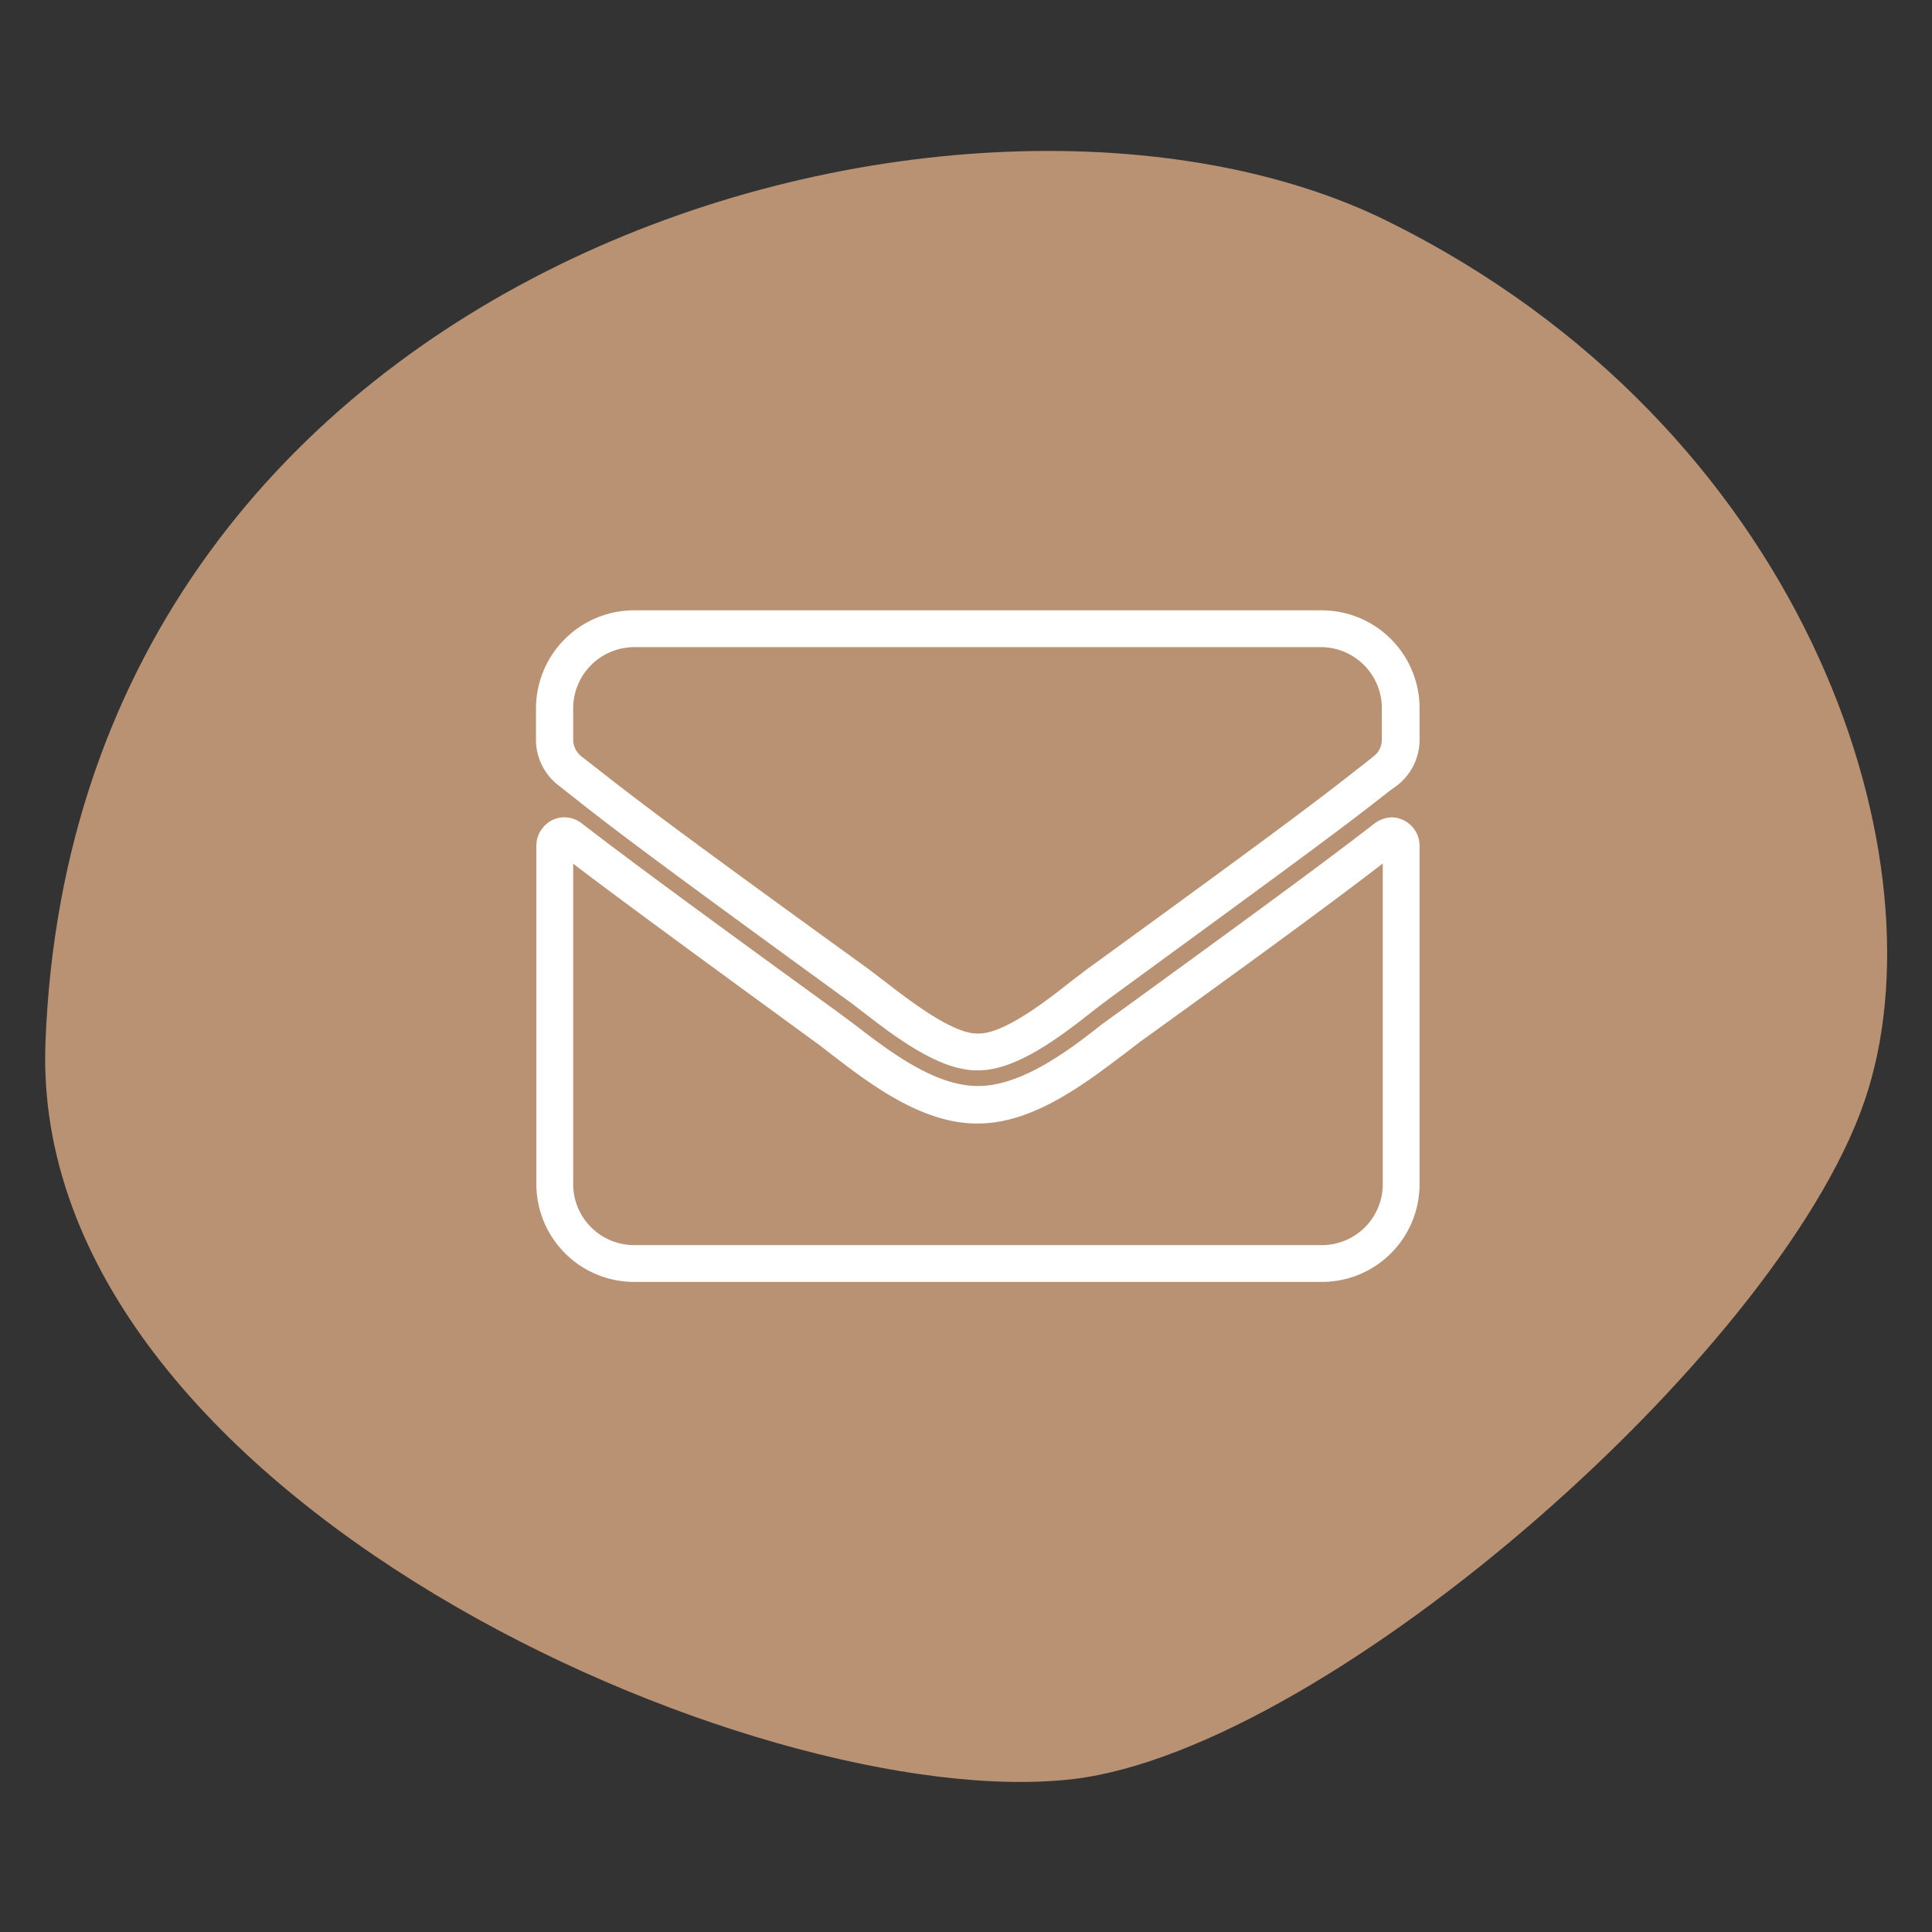
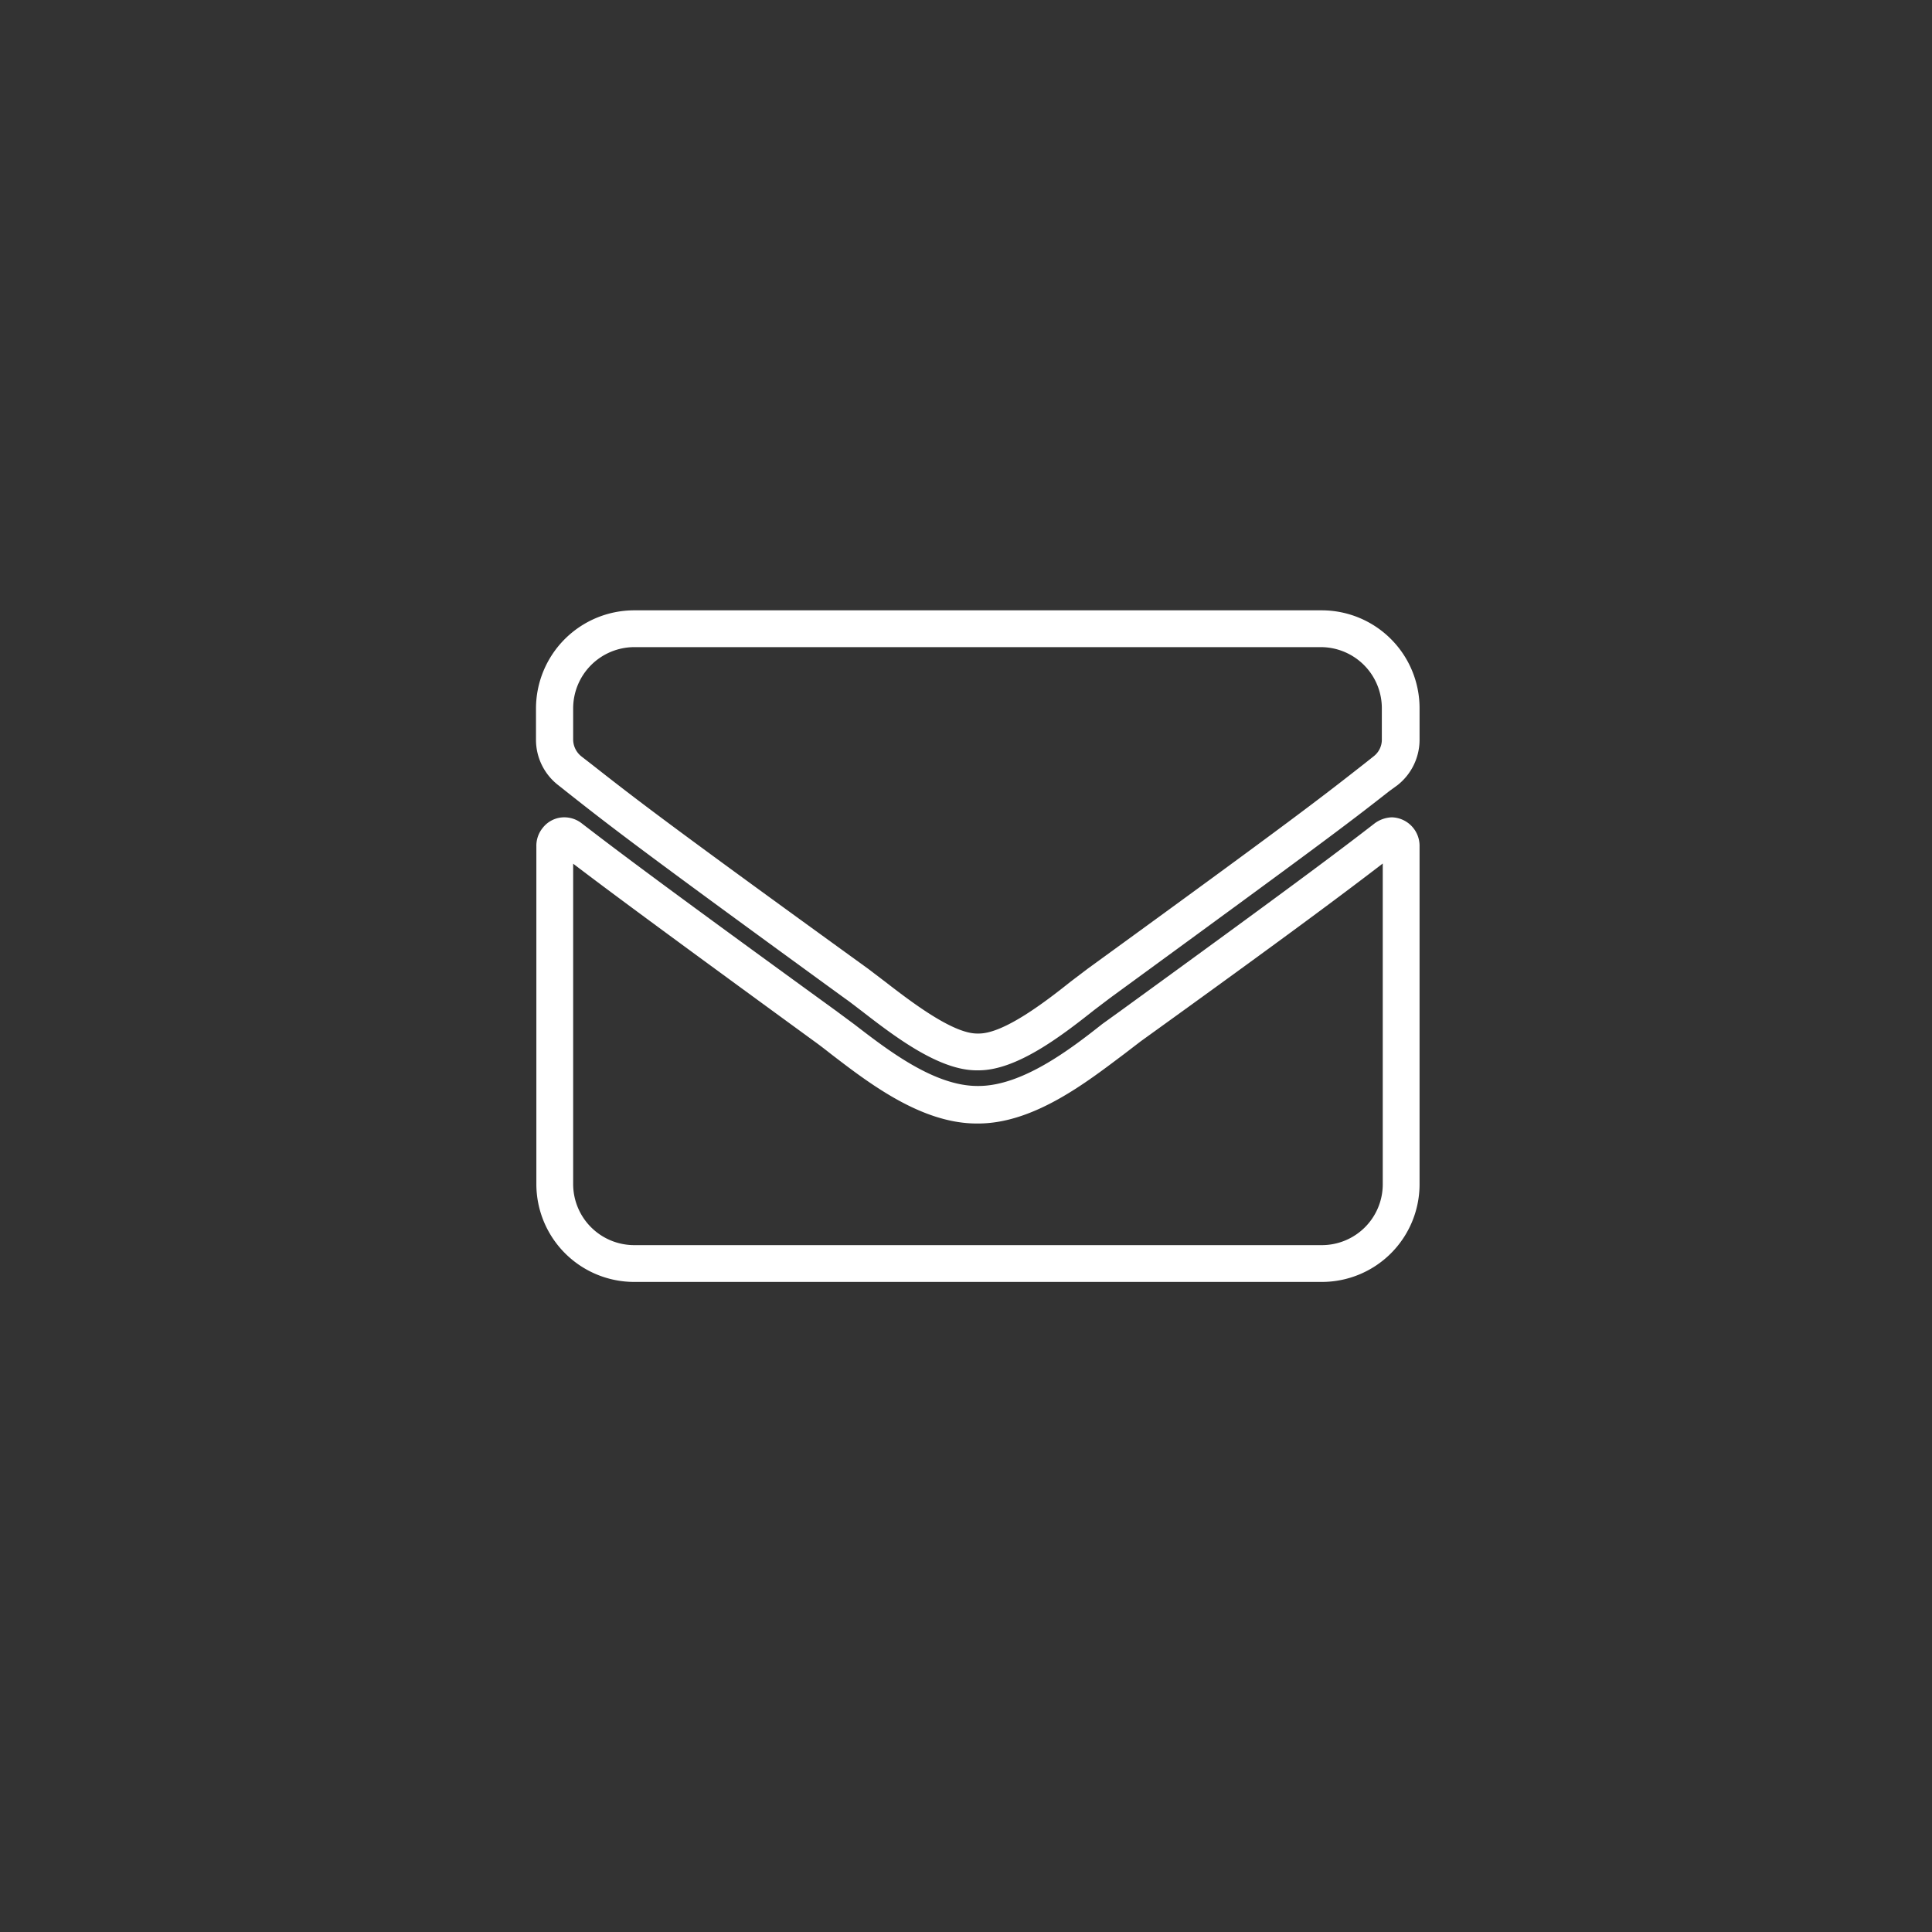
<svg xmlns="http://www.w3.org/2000/svg" id="Layer_1" data-name="Layer 1" viewBox="0 0 105 105">
  <rect x="0" y="0" width="105" height="105" fill="#333333" stroke="none" />
  <g id="Path_9452" data-name="Path 9452">
-     <path d="M2.47,56.69c-.92,24.52,38.69,42,55.85,40,14-1.67,39.06-23.76,43.22-37.49,4-13.09-3.53-36-26.13-47.18S4.07,13.78,2.47,56.69Z" style="fill:#b99273" />
-   </g>
+     </g>
  <g id="Path_9455" data-name="Path 9455">
    <path d="M71.84,69.67H34.47a5.32,5.32,0,0,1-5.32-5.31V46a1.54,1.54,0,0,1,.34-1,1.49,1.49,0,0,1,1-.57,1.54,1.54,0,0,1,1.13.32c2,1.54,4.55,3.46,13.81,10.18l1,.74c1.83,1.41,4.34,3.35,6.69,3.35h.06c2.38,0,5-2,6.73-3.37l1-.72c8.91-6.47,11.72-8.57,13.81-10.19h0a1.66,1.66,0,0,1,.93-.32h0A1.55,1.55,0,0,1,77.15,46V64.36A5.31,5.31,0,0,1,71.84,69.67ZM31.15,46.94V64.36a3.32,3.32,0,0,0,3.32,3.31H71.84a3.31,3.31,0,0,0,3.31-3.31V46.93C73.08,48.52,70,50.83,62,56.59l-.9.69c-2,1.5-4.89,3.78-7.94,3.78h-.08c-3,0-5.84-2.18-7.91-3.77-.33-.26-.64-.5-.92-.7C36.09,50.64,33.12,48.44,31.15,46.94Zm-.74-.58h0Zm.74-.37h0Zm22,12.18h-.08c-2.06,0-4.49-1.87-6.26-3.24-.33-.25-.62-.48-.88-.66-11-8-12.63-9.26-15-11.13l-.58-.46a3.12,3.12,0,0,1-1.22-2.49v-1.7a5.34,5.34,0,0,1,5.32-5.32H71.84a5.32,5.32,0,0,1,5.31,5.32v1.7a3.14,3.14,0,0,1-1.21,2.49L75.5,43c-2.42,1.9-3.89,3-15.16,11.23l-.87.66C57.69,56.3,55.26,58.17,53.19,58.17Zm0-2h.05c1.38,0,3.67-1.77,5-2.83l.91-.69c11.25-8.17,12.7-9.31,15.11-11.2l.44-.35a1.14,1.14,0,0,0,.44-.9V38.49a3.32,3.32,0,0,0-3.31-3.32H34.47a3.33,3.33,0,0,0-3.32,3.32v1.7a1.18,1.18,0,0,0,.45.92l.58.45c2.37,1.86,3.94,3.09,15,11.09l.92.7c1.37,1.06,3.66,2.82,5,2.82h0Z" style="fill:#fff" />
  </g>
</svg>